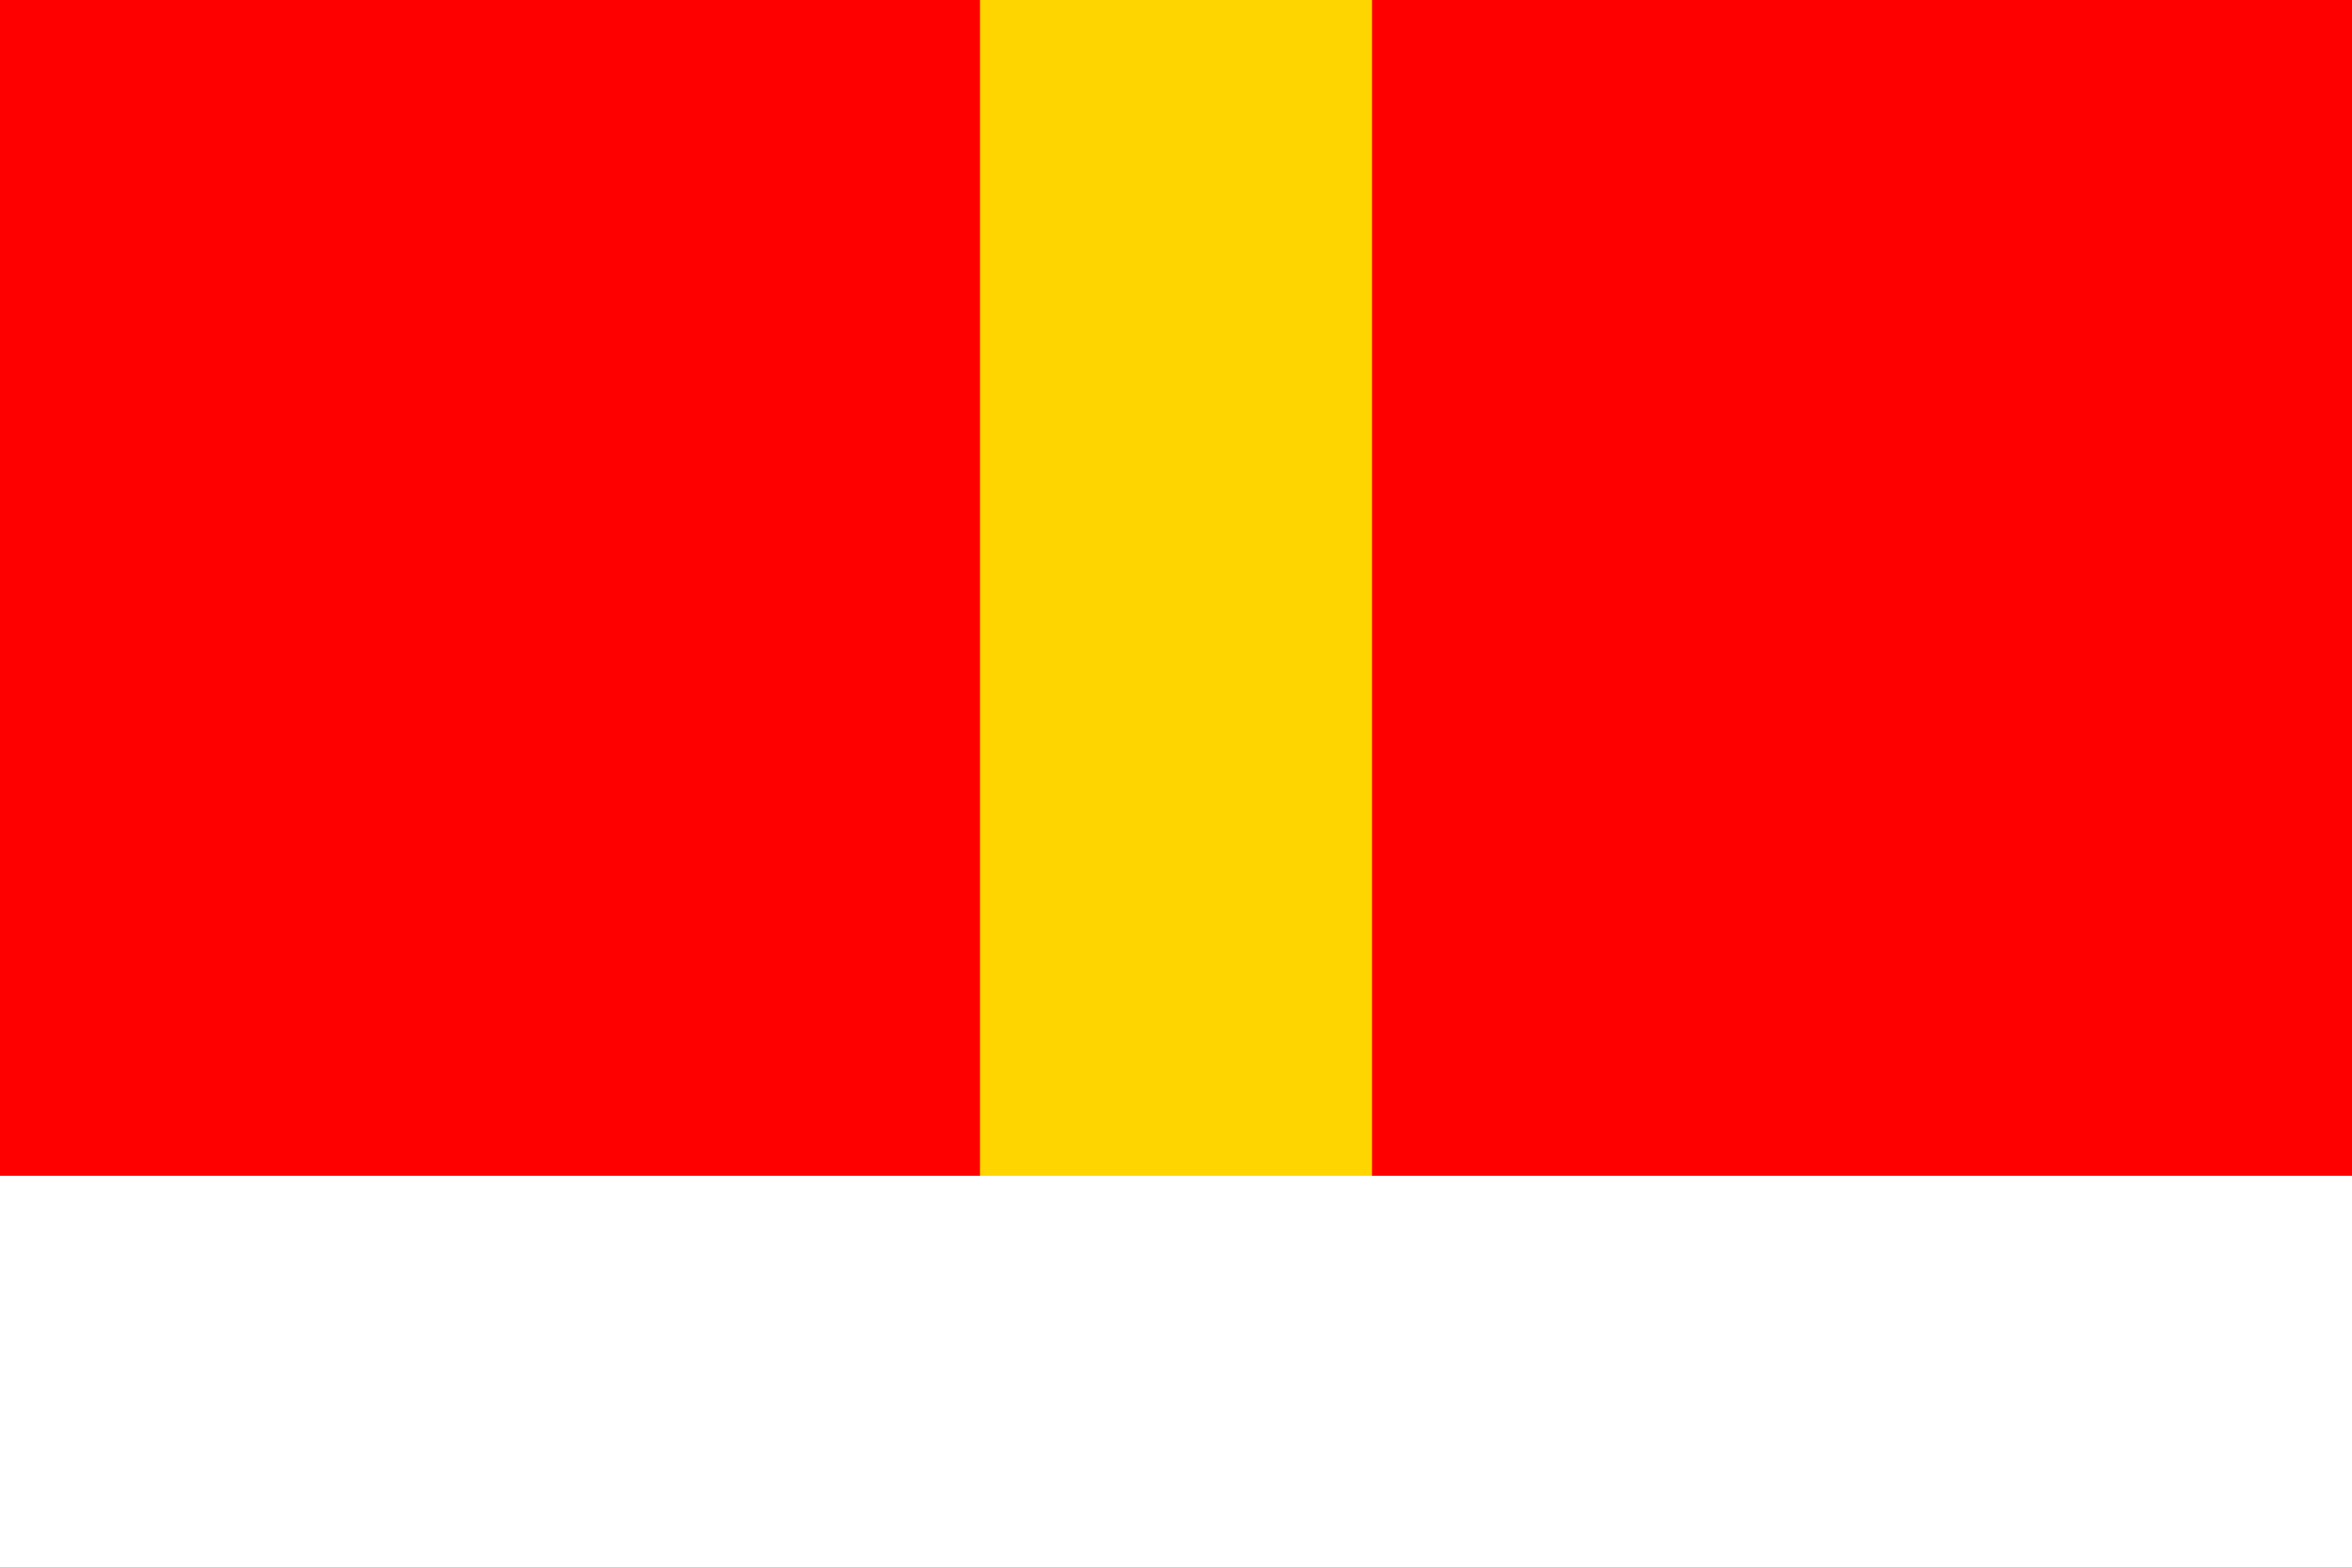
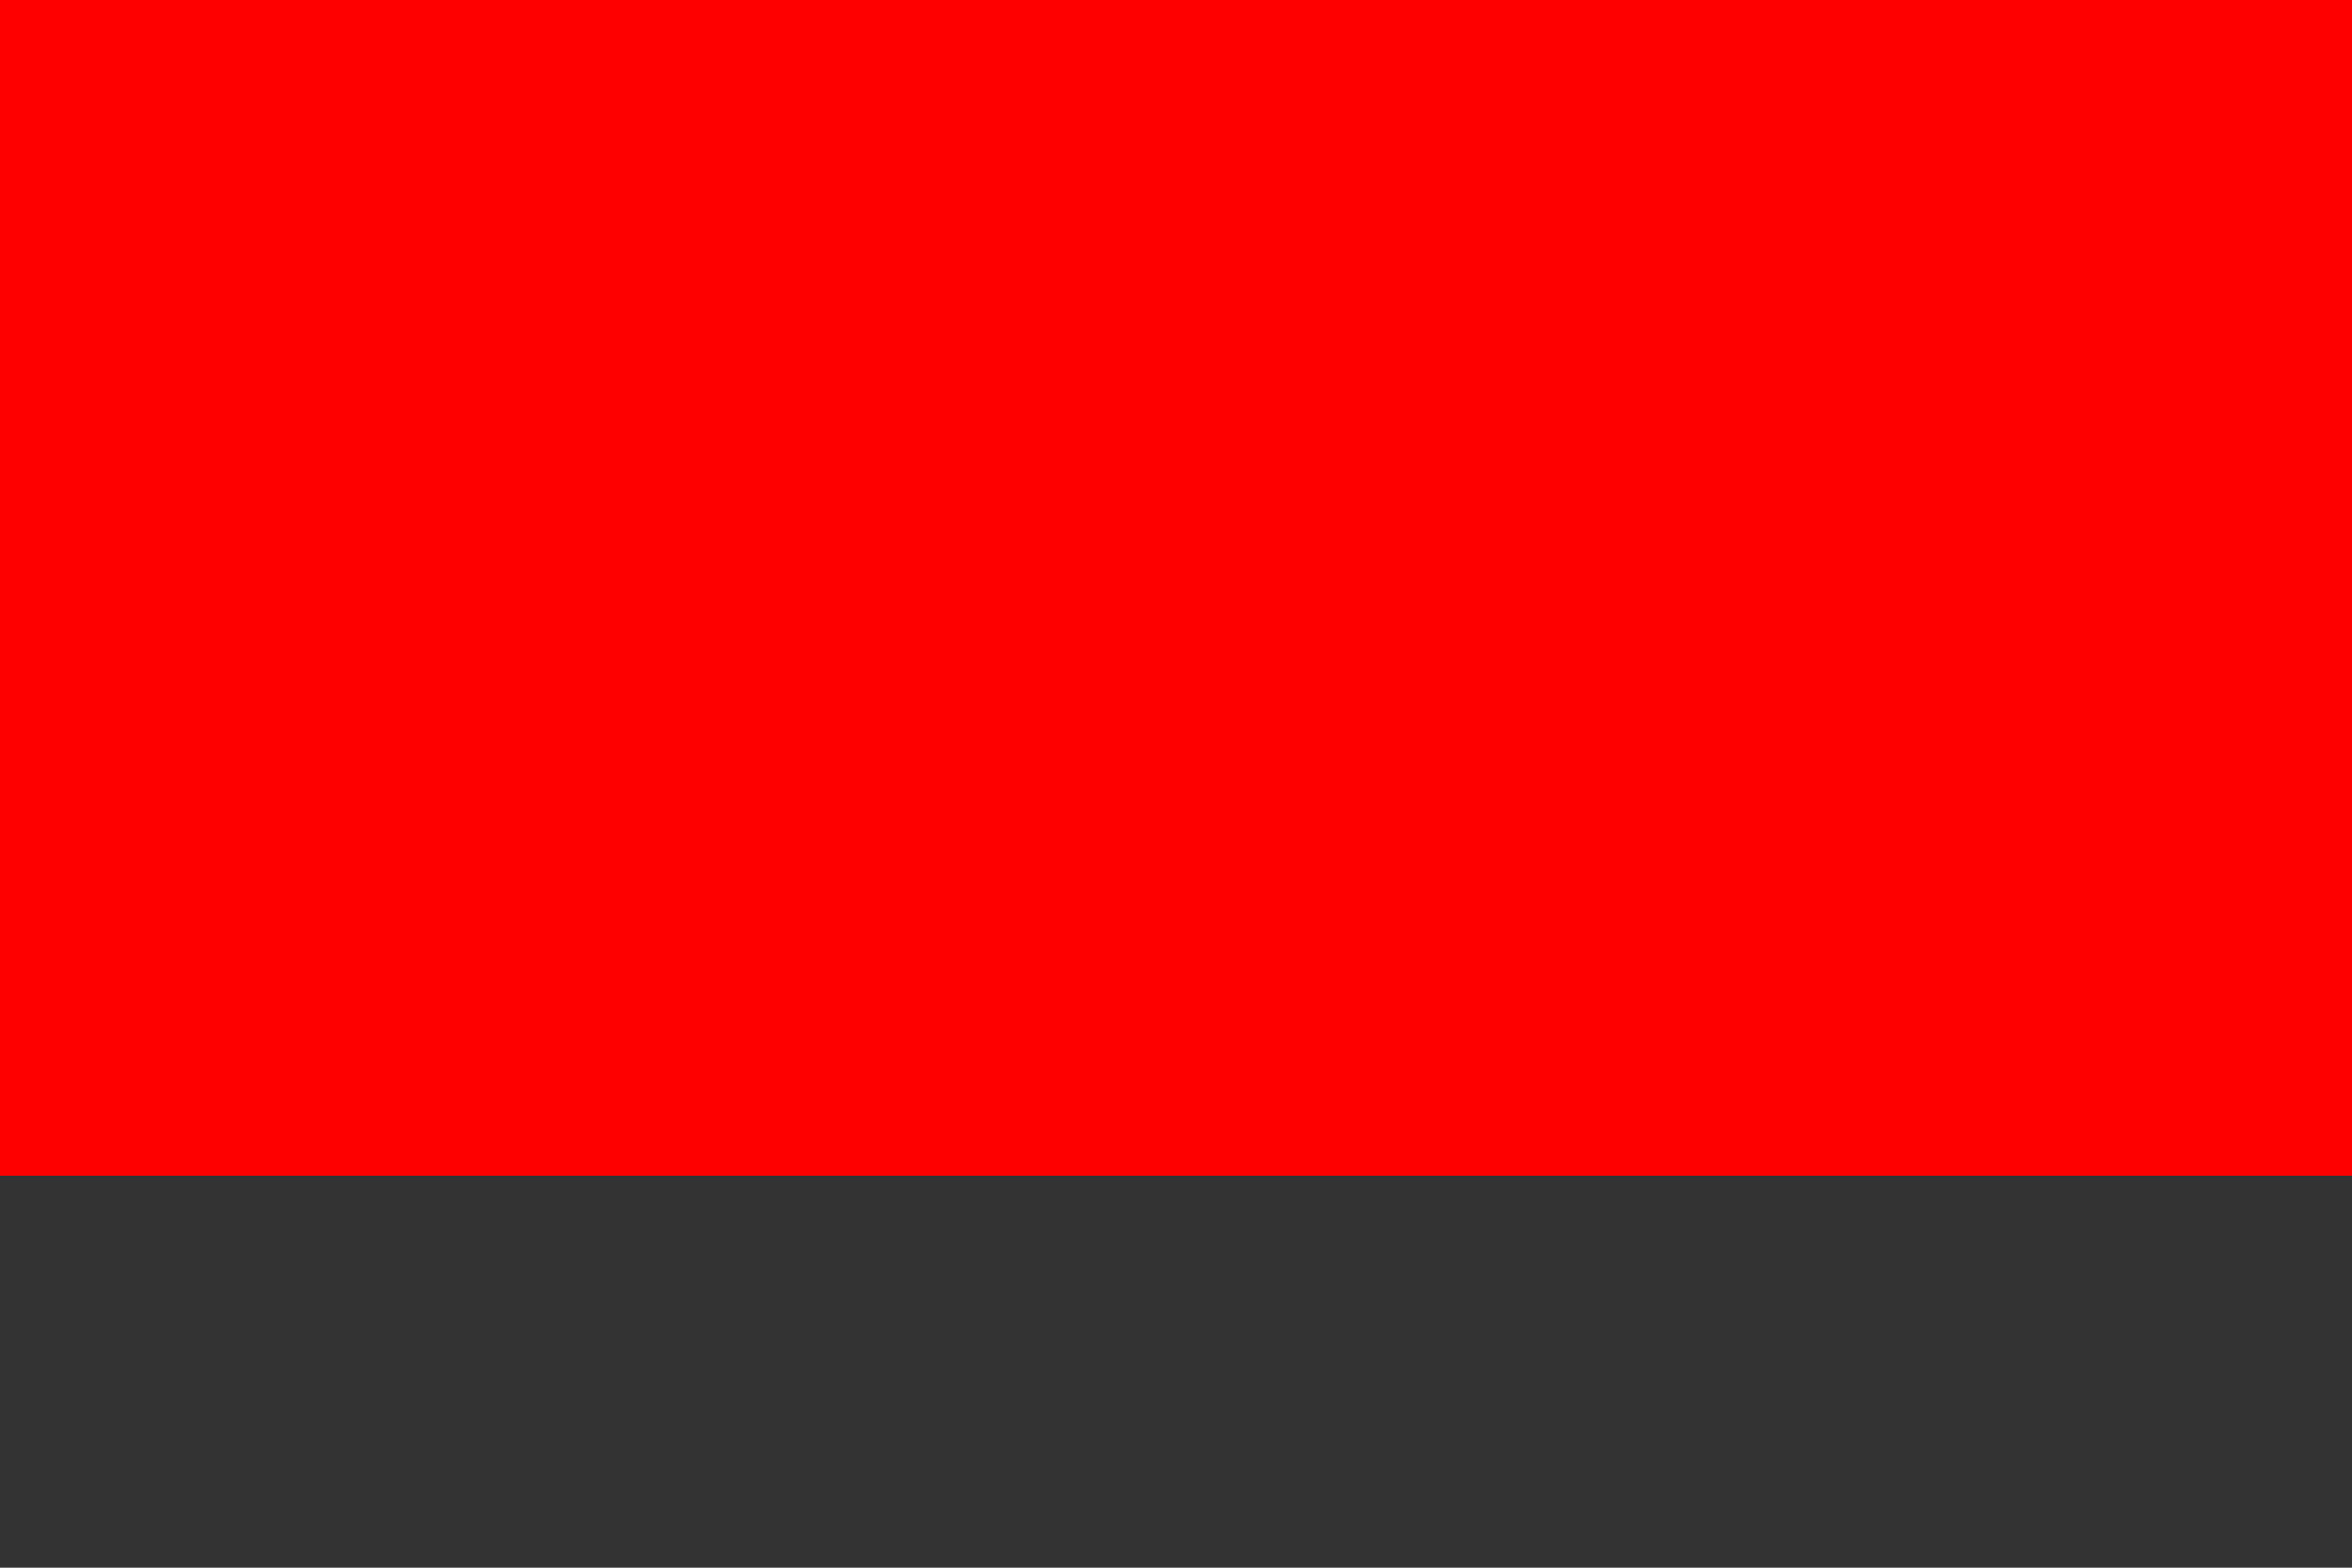
<svg xmlns="http://www.w3.org/2000/svg" version="1.1" width="600" height="400" id="zamel_flag_svg">
  <rect width="100%" height="100%" fill="#333333" stroke="none" />
  <desc>Flag of Záměl (CZ)</desc>
  <rect fill="#f00" width="600" height="300" />
-   <rect fill="#fff" width="600" height="100" y="300" />
-   <rect fill="#ffd500" width="100" height="300" x="250" />
</svg>